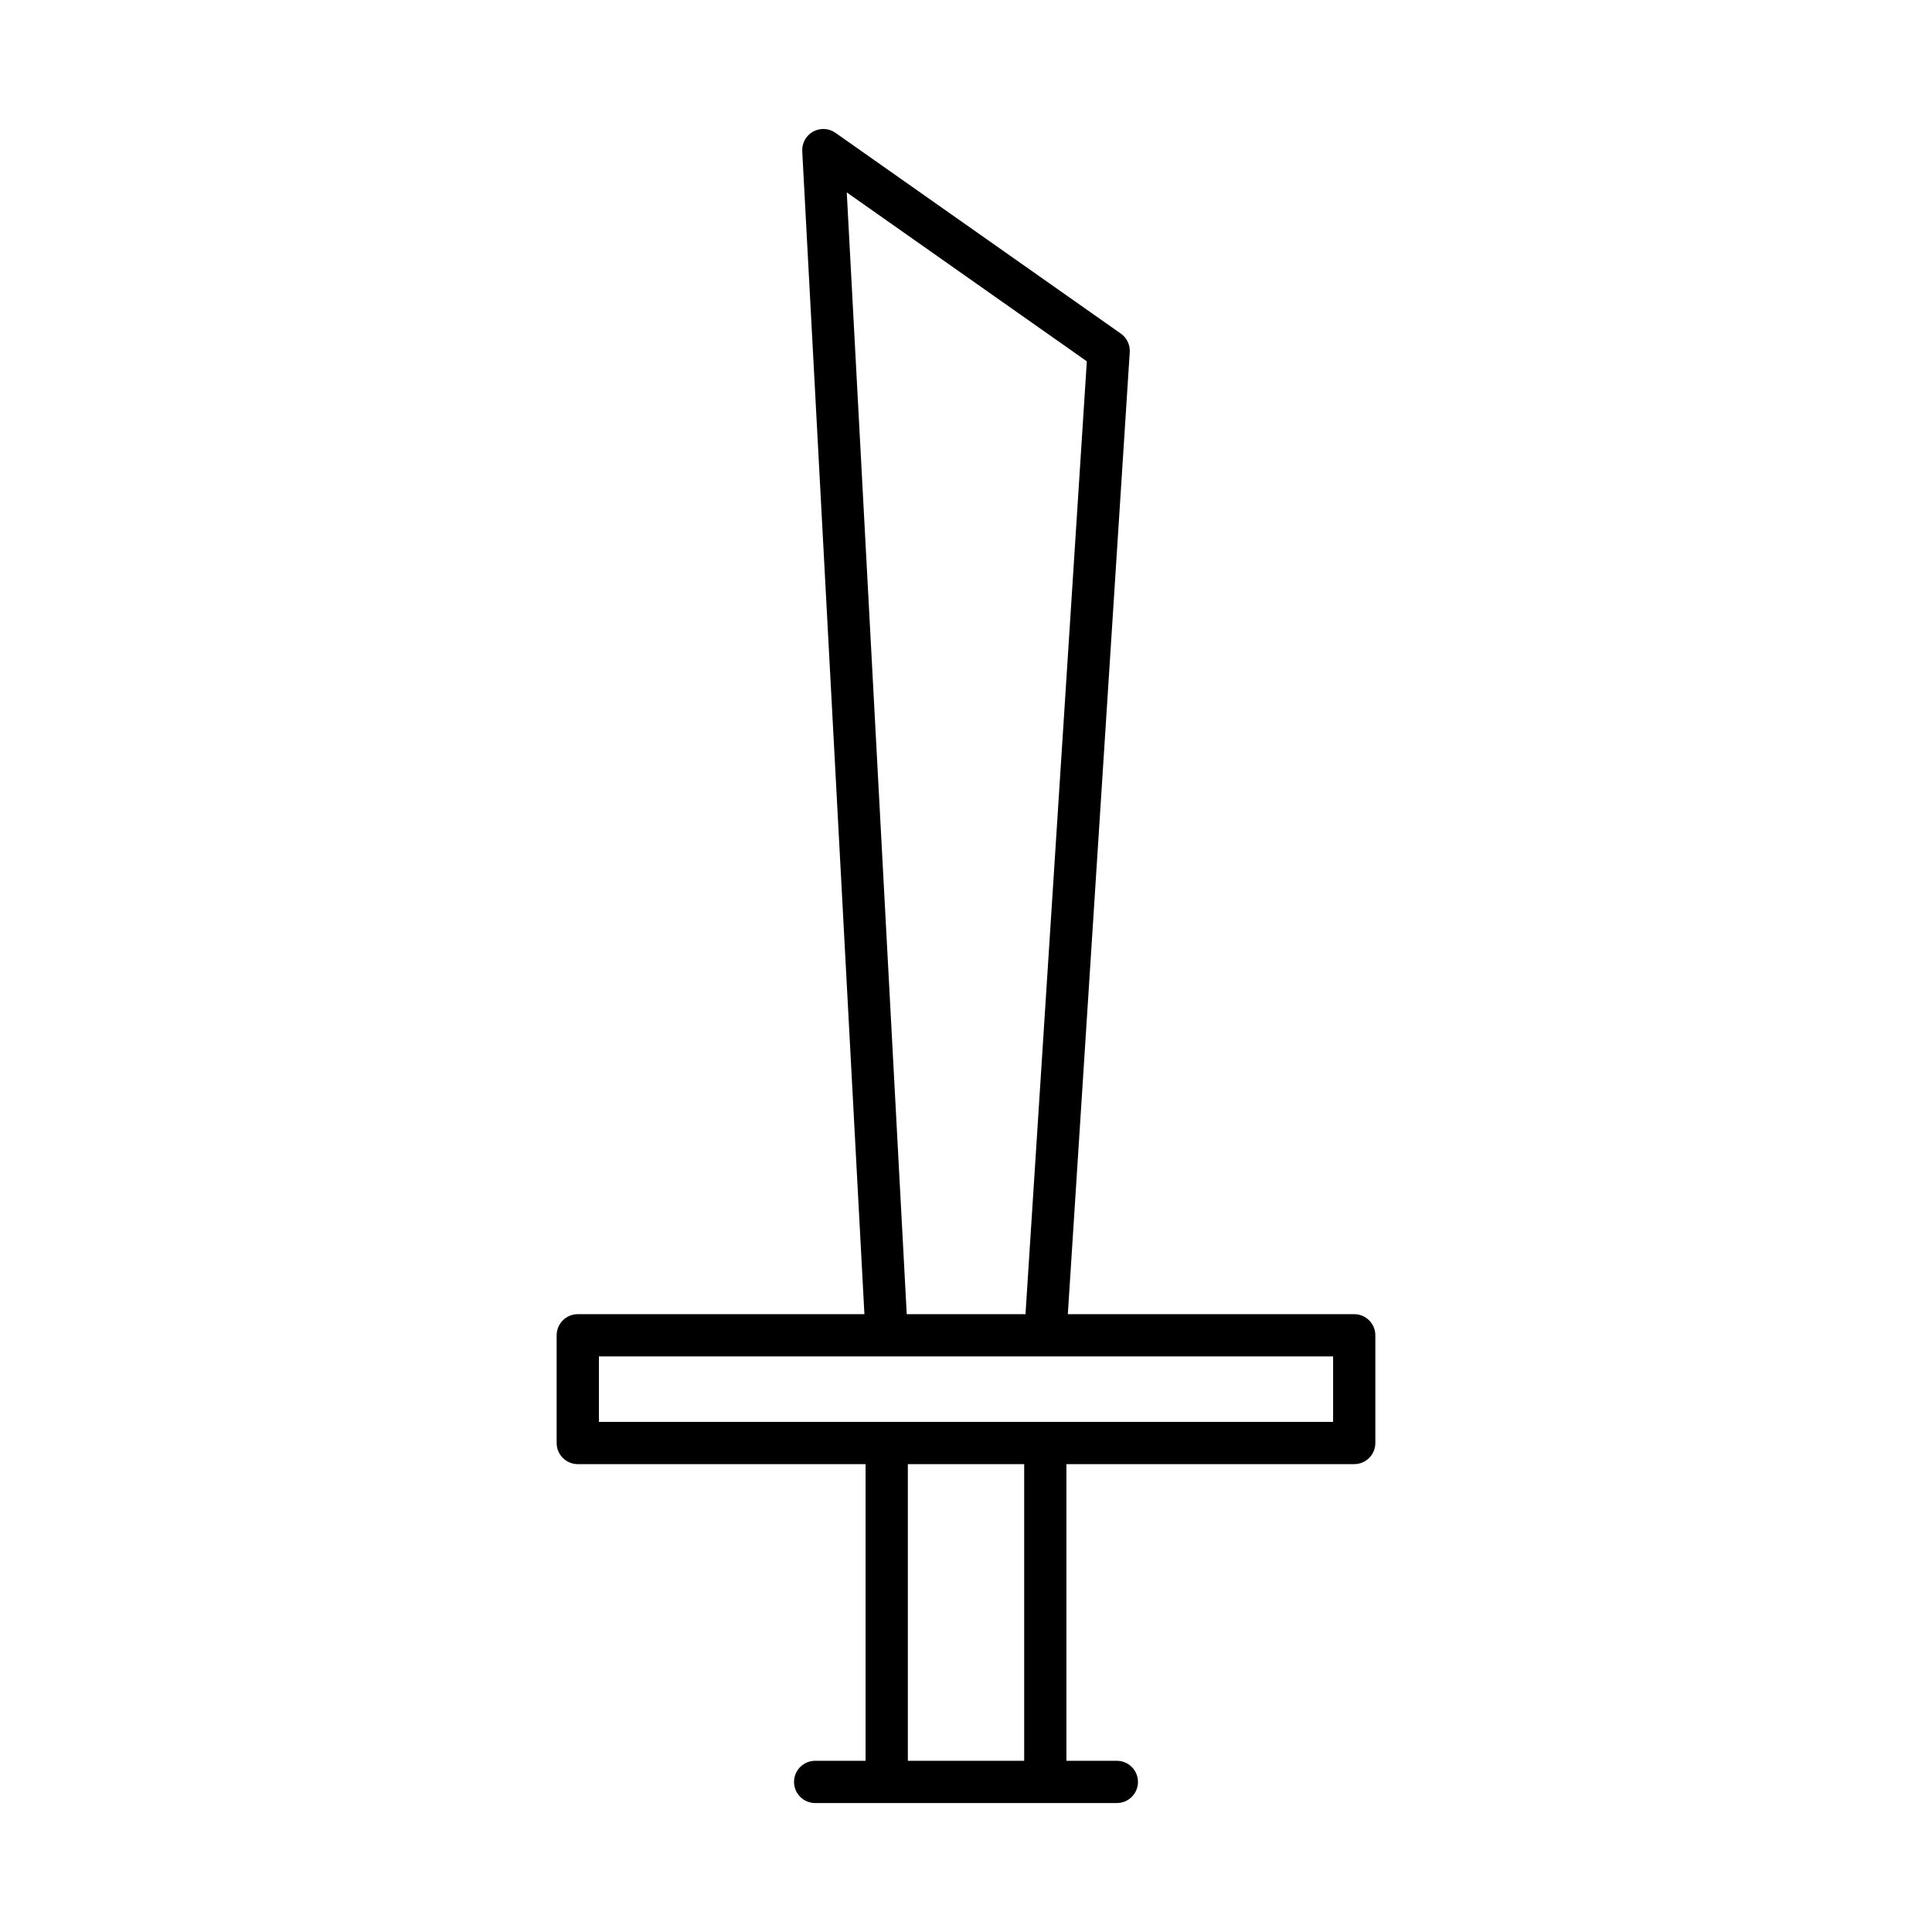
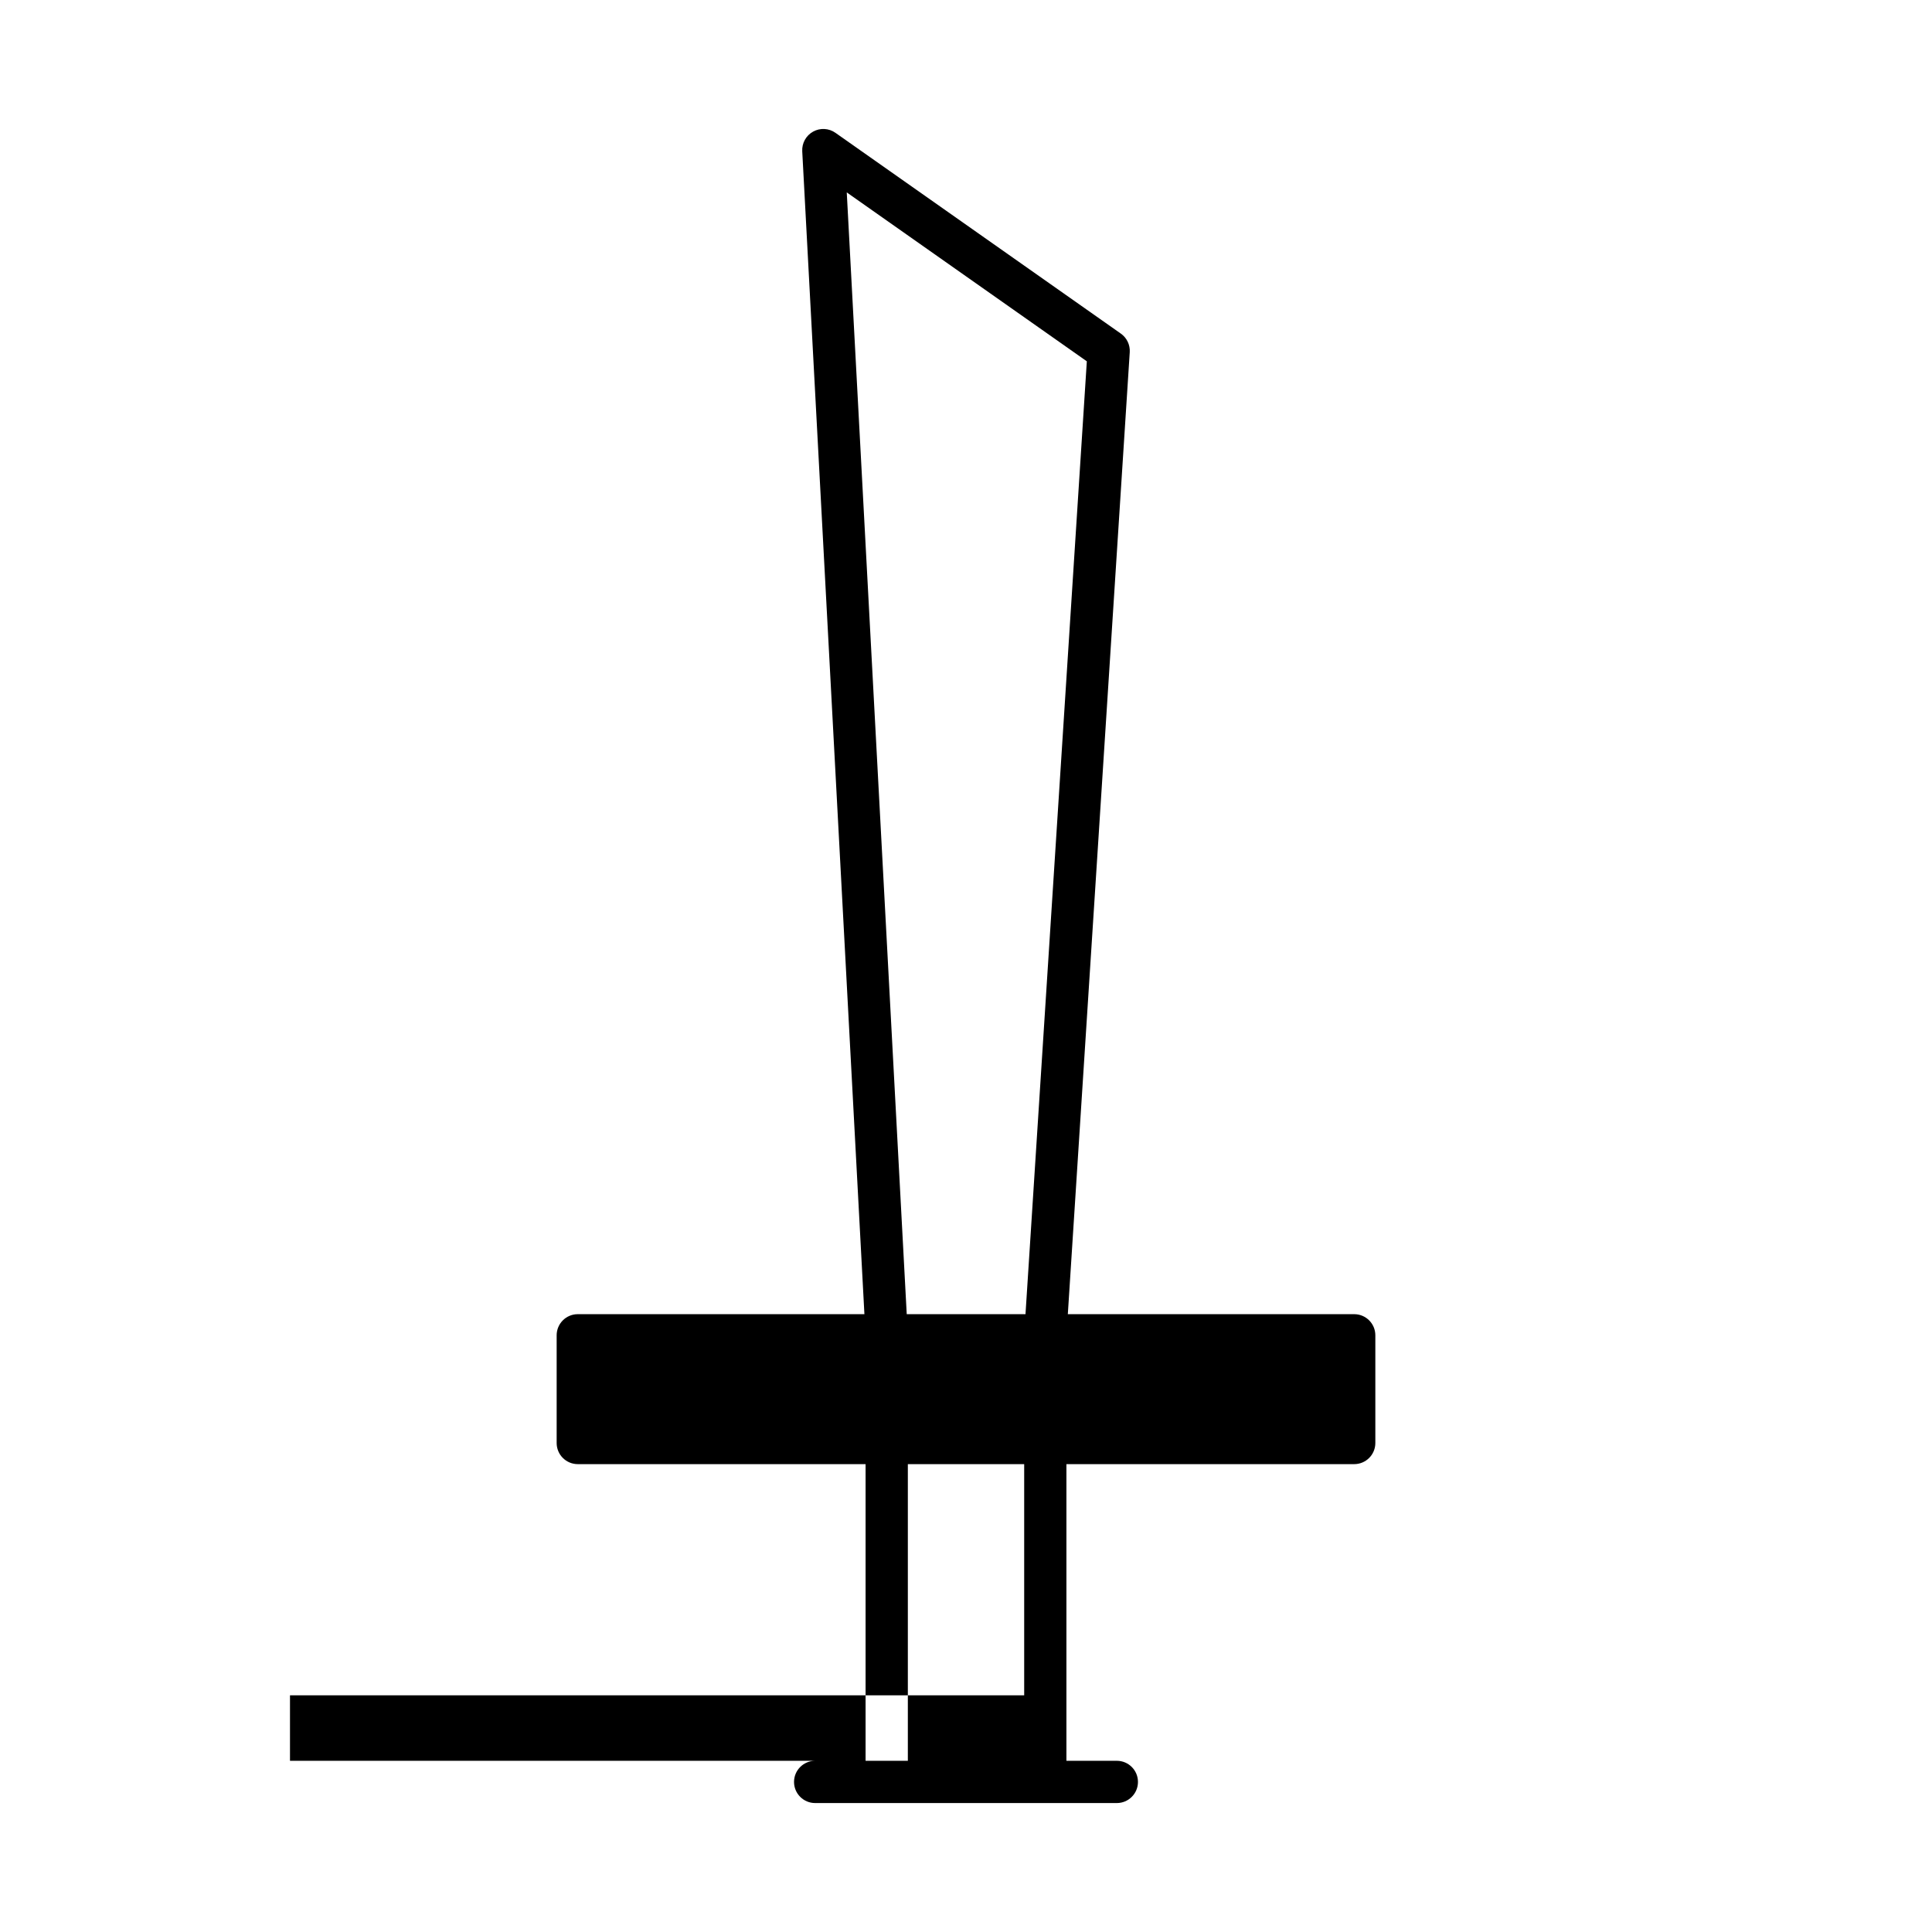
<svg xmlns="http://www.w3.org/2000/svg" fill="#000000" width="800px" height="800px" version="1.1" viewBox="144 144 512 512">
-   <path d="m502.88 492.27h-75.895l16.41-254.93c0.125-1.945-0.77-3.816-2.367-4.938l-75.617-53.199c-1.746-1.242-4.055-1.367-5.93-0.324-1.875 1.039-2.992 3.055-2.879 5.199l16.477 308.19h-75.961c-3.09 0-5.598 2.504-5.598 5.598v28.543c0 3.094 2.508 5.598 5.598 5.598h76.27v78.621h-13.363c-3.09 0-5.598 2.504-5.598 5.598s2.508 5.598 5.598 5.598h79.949c3.09 0 5.598-2.504 5.598-5.598s-2.508-5.598-5.598-5.598h-13.363v-78.621h76.27c3.09 0 5.598-2.504 5.598-5.598v-28.543c0-3.094-2.508-5.598-5.598-5.598zm-134.48-297.28 63.621 44.762-16.254 252.52h-31.473zm47.02 415.64h-30.832v-78.621h30.832zm81.867-89.816h-194.57v-17.348h194.57z" />
+   <path d="m502.88 492.27h-75.895l16.41-254.93c0.125-1.945-0.77-3.816-2.367-4.938l-75.617-53.199c-1.746-1.242-4.055-1.367-5.93-0.324-1.875 1.039-2.992 3.055-2.879 5.199l16.477 308.19h-75.961c-3.09 0-5.598 2.504-5.598 5.598v28.543c0 3.094 2.508 5.598 5.598 5.598h76.27v78.621h-13.363c-3.09 0-5.598 2.504-5.598 5.598s2.508 5.598 5.598 5.598h79.949c3.09 0 5.598-2.504 5.598-5.598s-2.508-5.598-5.598-5.598h-13.363v-78.621h76.27c3.09 0 5.598-2.504 5.598-5.598v-28.543c0-3.094-2.508-5.598-5.598-5.598zm-134.48-297.28 63.621 44.762-16.254 252.52h-31.473zm47.02 415.64h-30.832v-78.621h30.832zh-194.57v-17.348h194.57z" />
</svg>